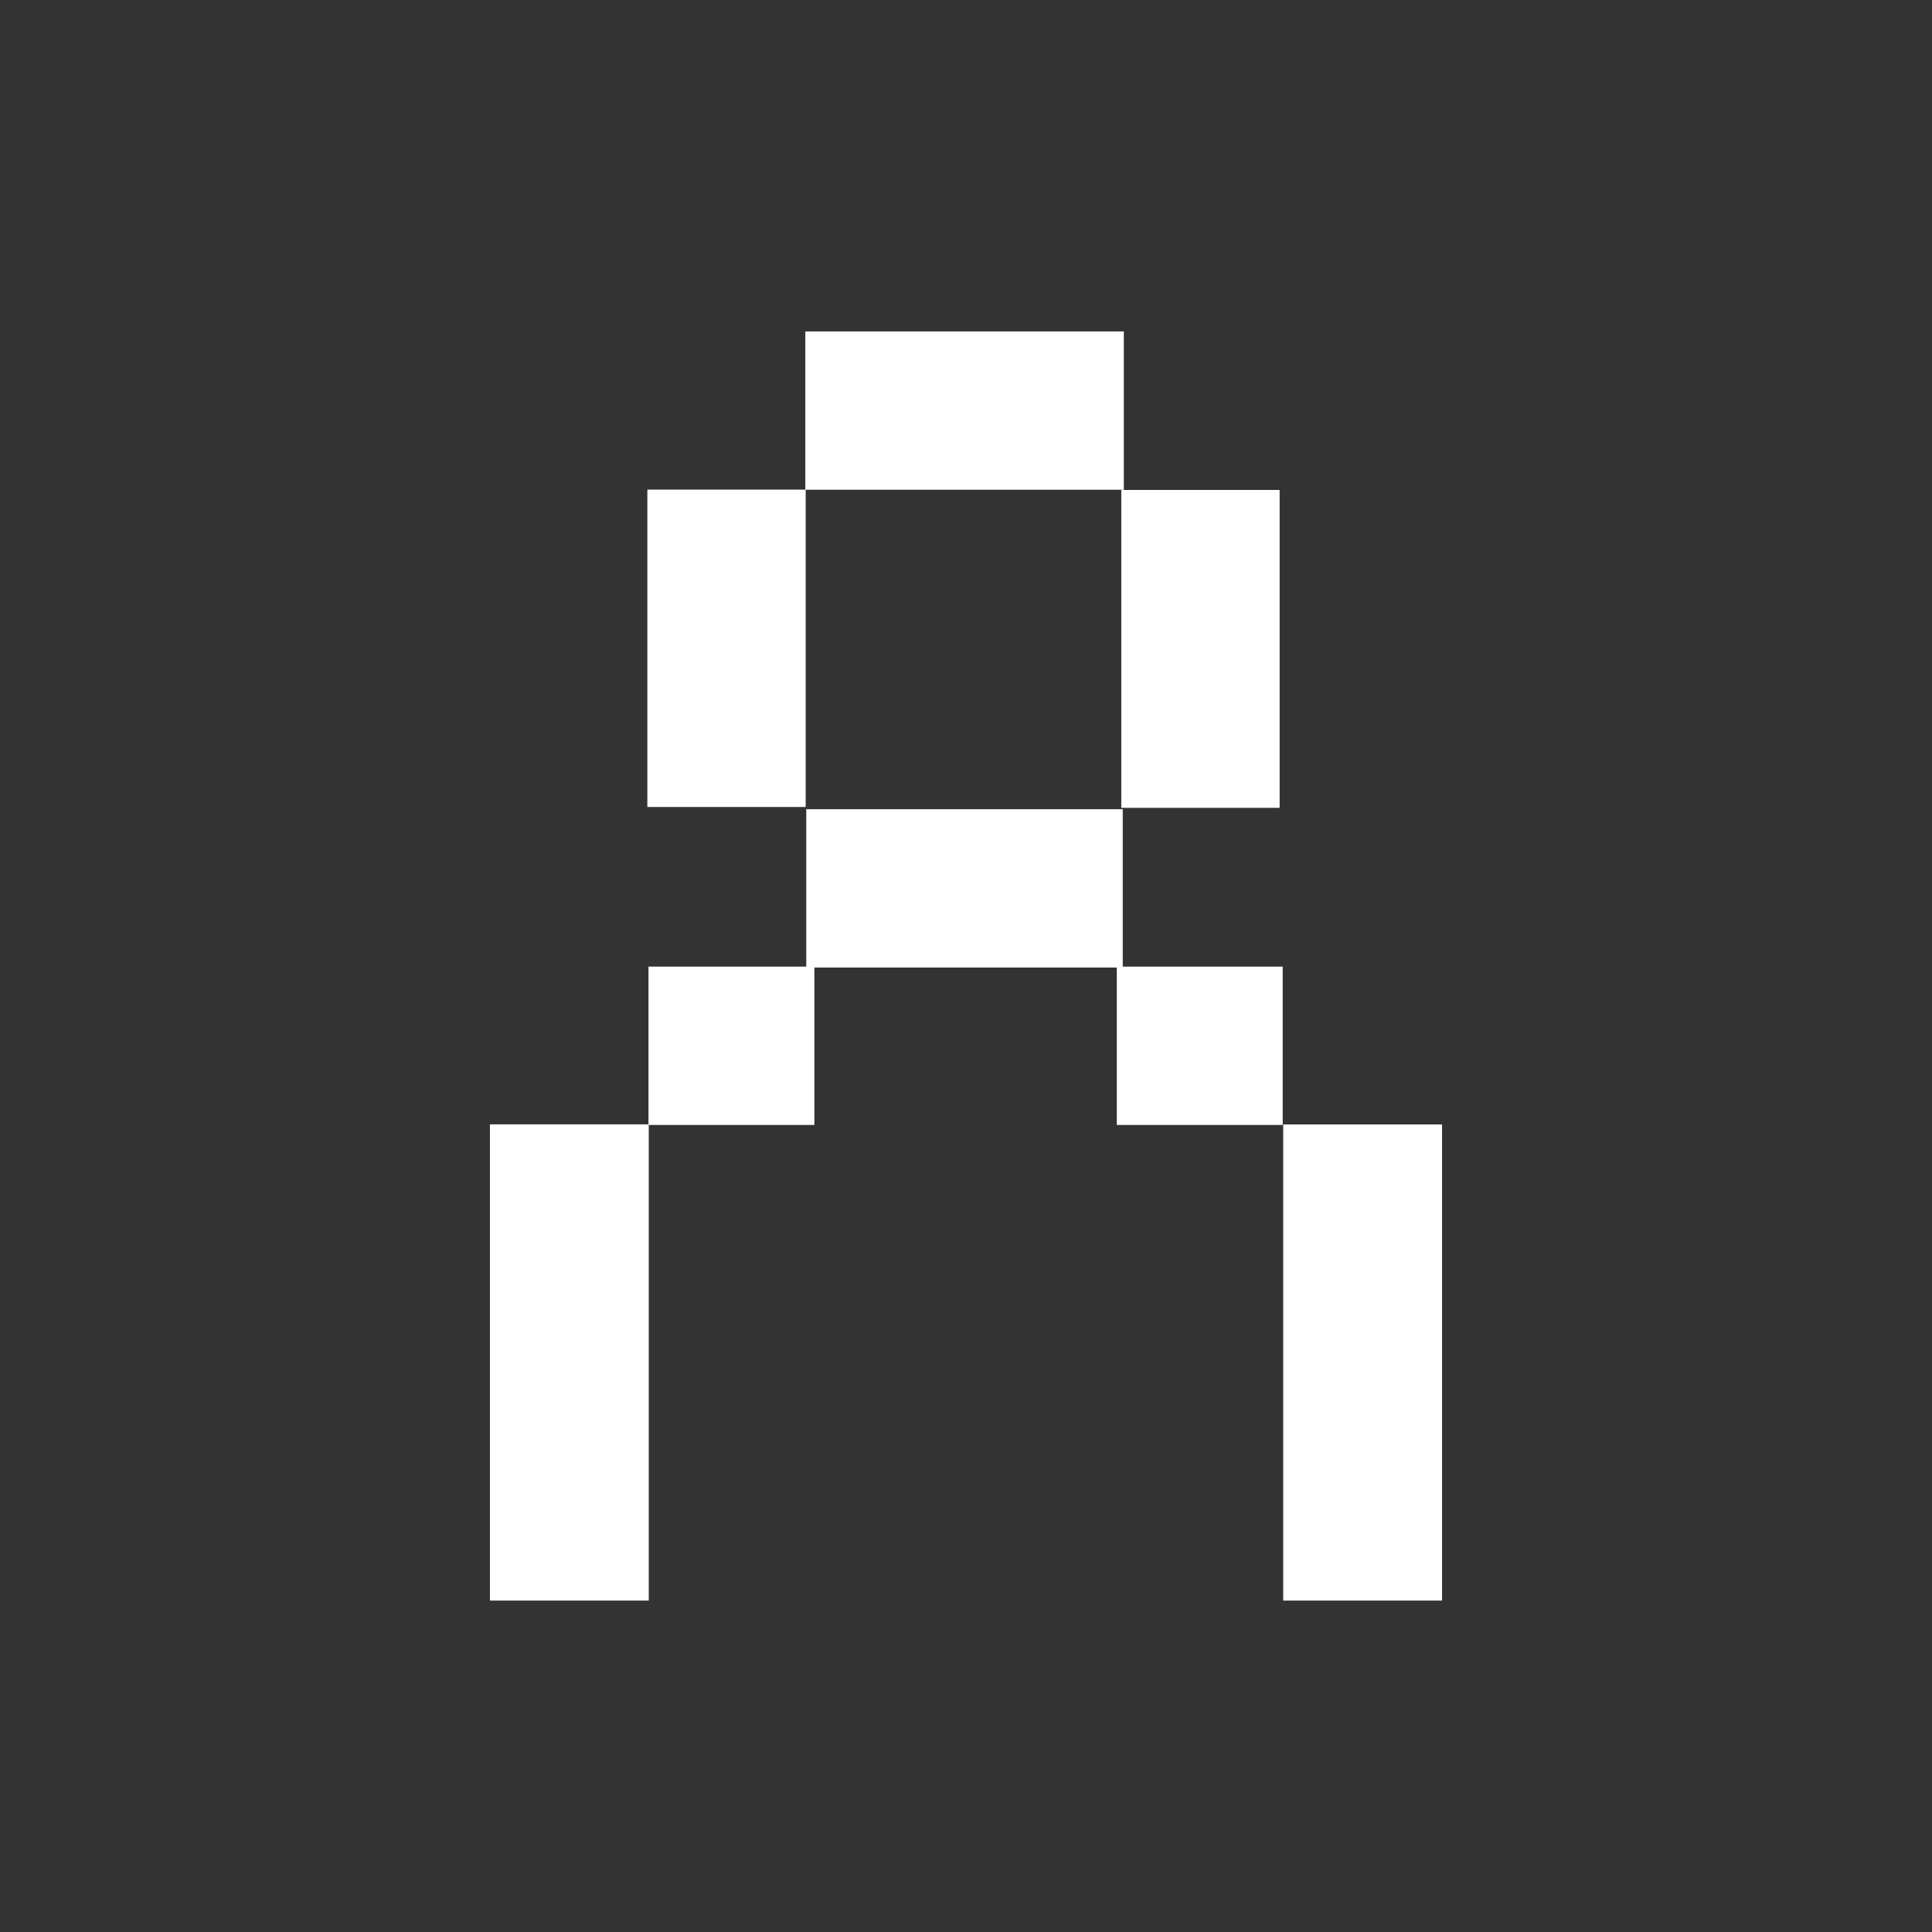
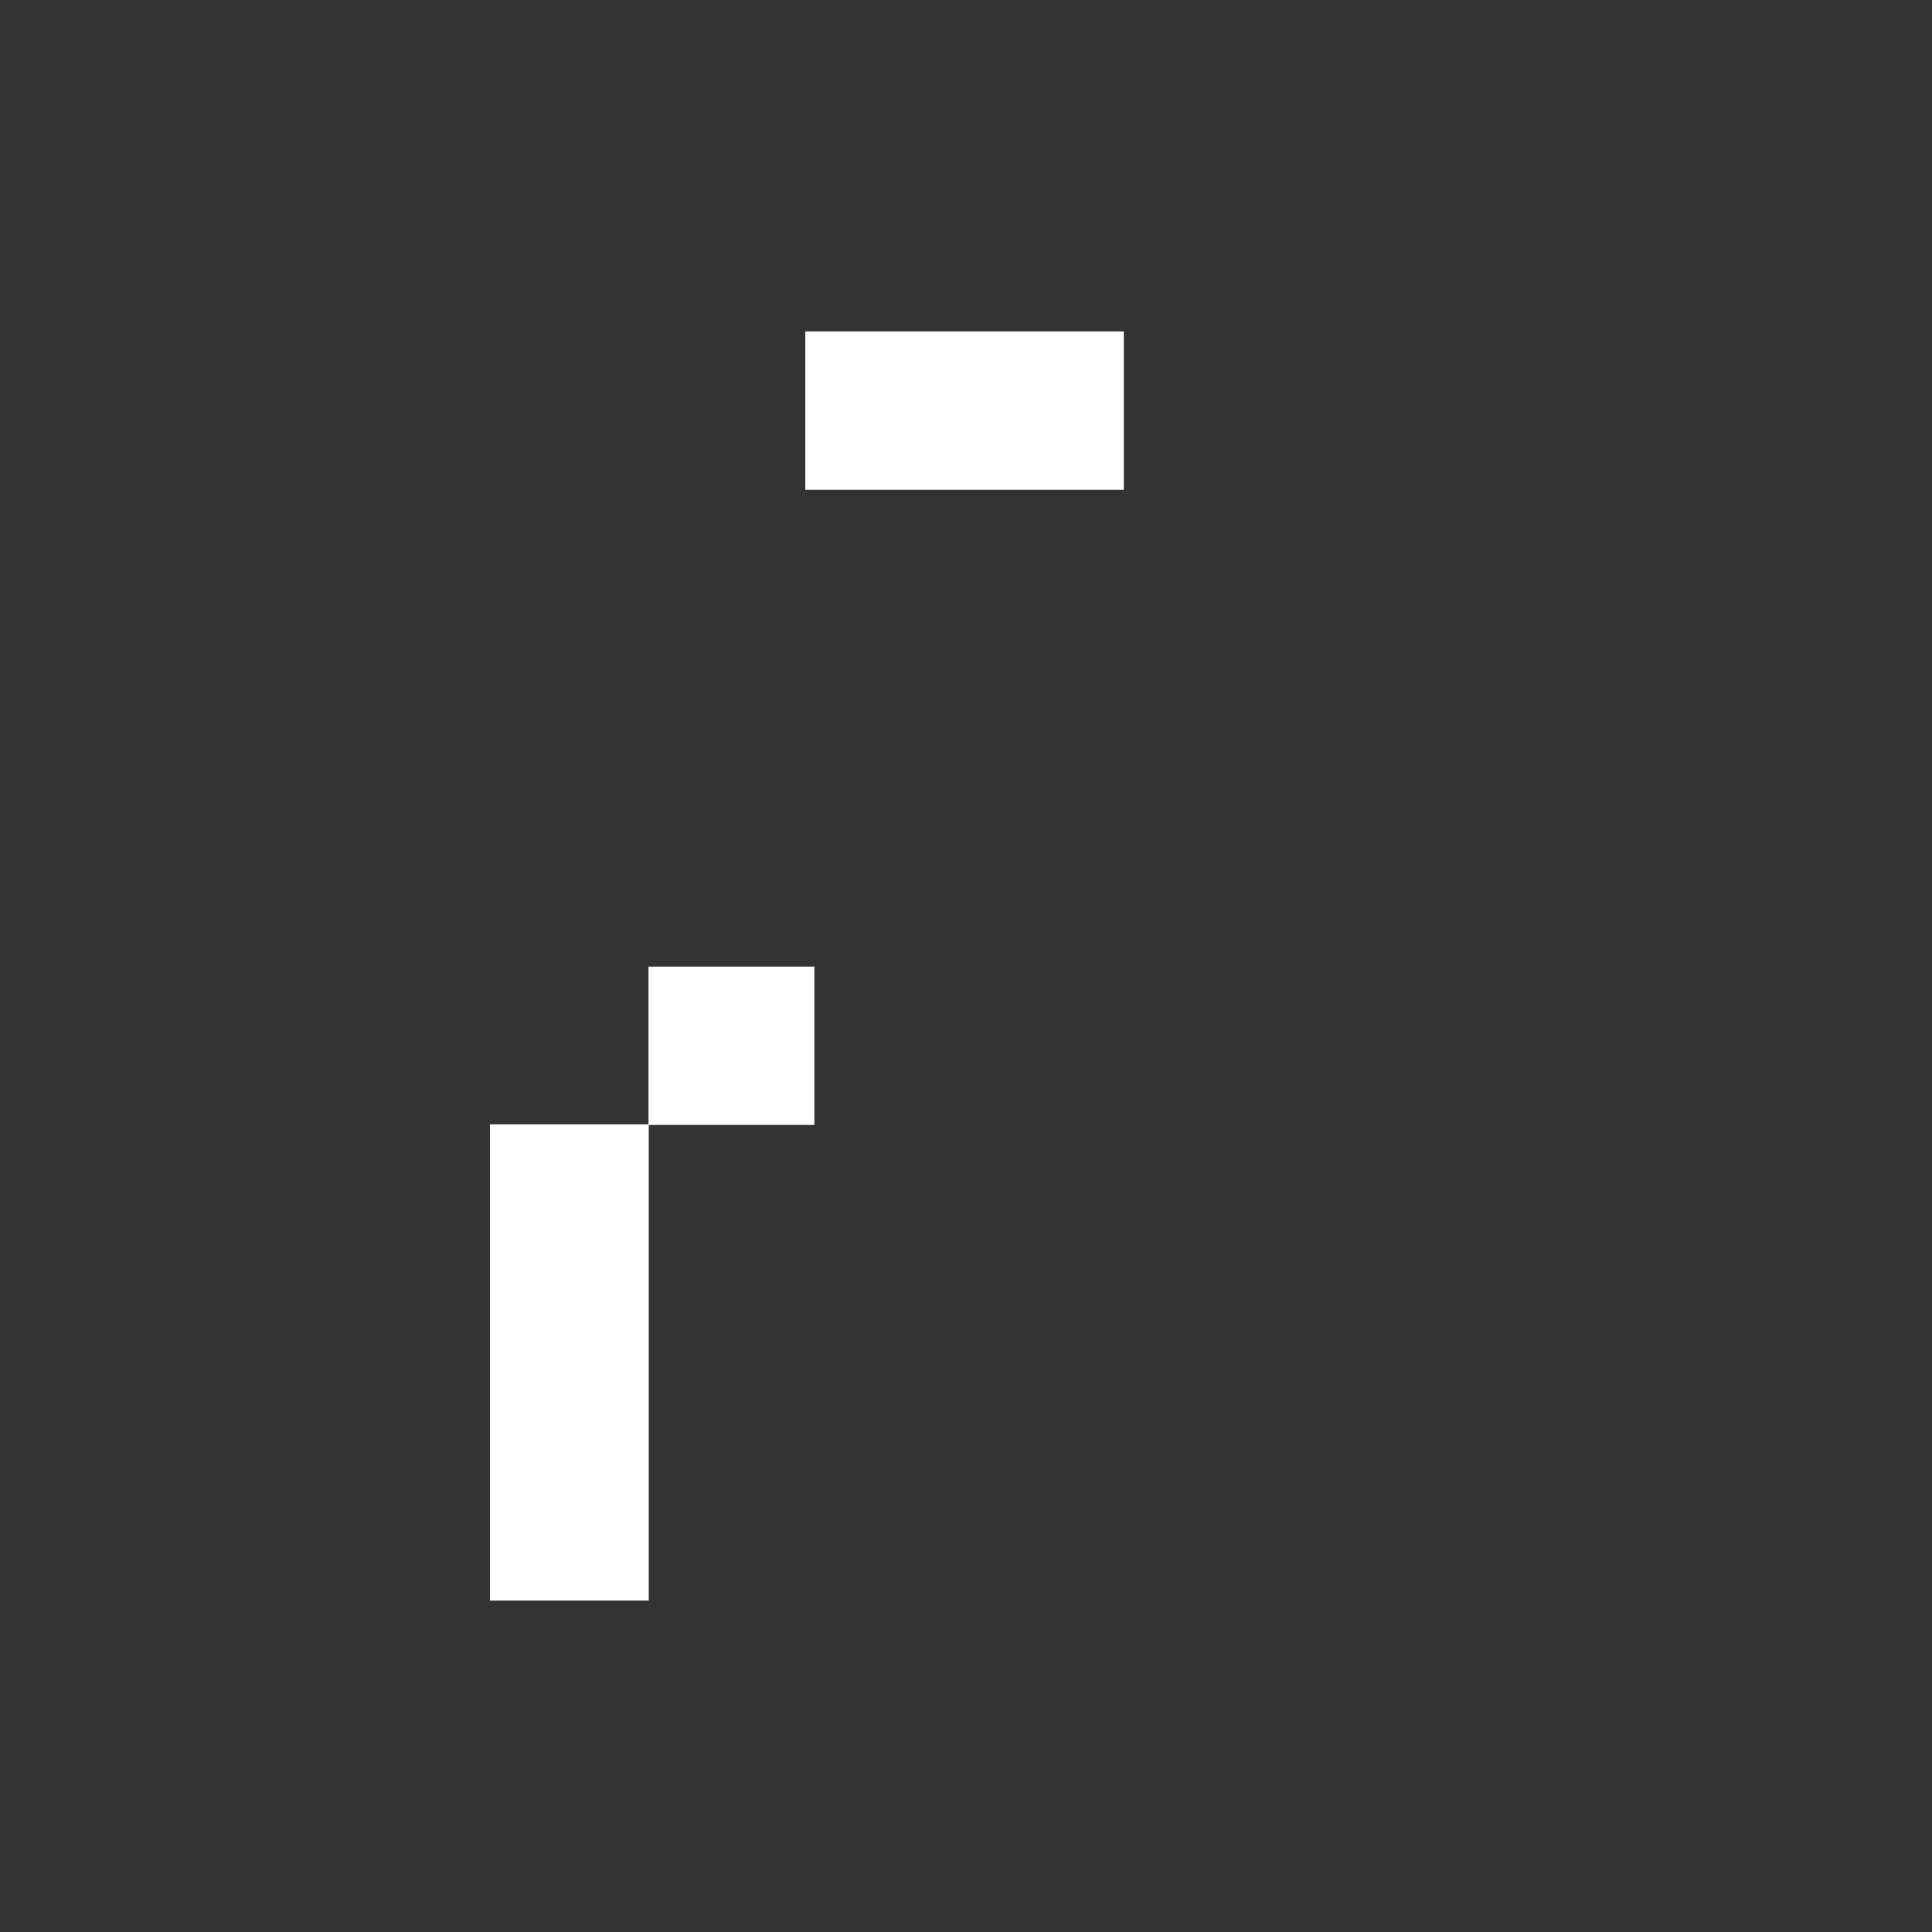
<svg xmlns="http://www.w3.org/2000/svg" id="Group_2740" data-name="Group 2740" width="105" height="105" viewBox="0 0 105 105">
  <rect x="0" y="0" width="105" height="105" fill="#333333" stroke="none" />
  <g width="51.746" height="68.977" viewBox="0 0 51.746 68.977" transform="translate(26.627 18.012)">
-     <rect id="Rectangle_2337" data-name="Rectangle 2337" width="17.2" height="8.605" transform="translate(17.192 25.967)" fill="#fff" />
-     <rect id="Rectangle_2338" data-name="Rectangle 2338" width="8.605" height="17.248" transform="translate(8.555 8.598)" fill="#fff" />
    <rect id="Rectangle_2339" data-name="Rectangle 2339" width="17.311" height="8.605" transform="translate(17.14 0)" fill="#fff" />
-     <rect id="Rectangle_2340" data-name="Rectangle 2340" width="8.605" height="17.276" transform="translate(34.313 8.616)" fill="#fff" />
    <rect id="Rectangle_2341" data-name="Rectangle 2341" width="8.632" height="25.882" transform="translate(0 43.094)" fill="#fff" />
-     <rect id="Rectangle_2342" data-name="Rectangle 2342" width="8.633" height="25.877" transform="translate(43.113 43.099)" fill="#fff" />
    <rect id="Rectangle_2343" data-name="Rectangle 2343" width="9.016" height="8.605" transform="translate(8.617 34.521)" fill="#fff" />
-     <rect id="Rectangle_2344" data-name="Rectangle 2344" width="9.016" height="8.605" transform="translate(34.069 34.521)" fill="#fff" />
  </g>
</svg>